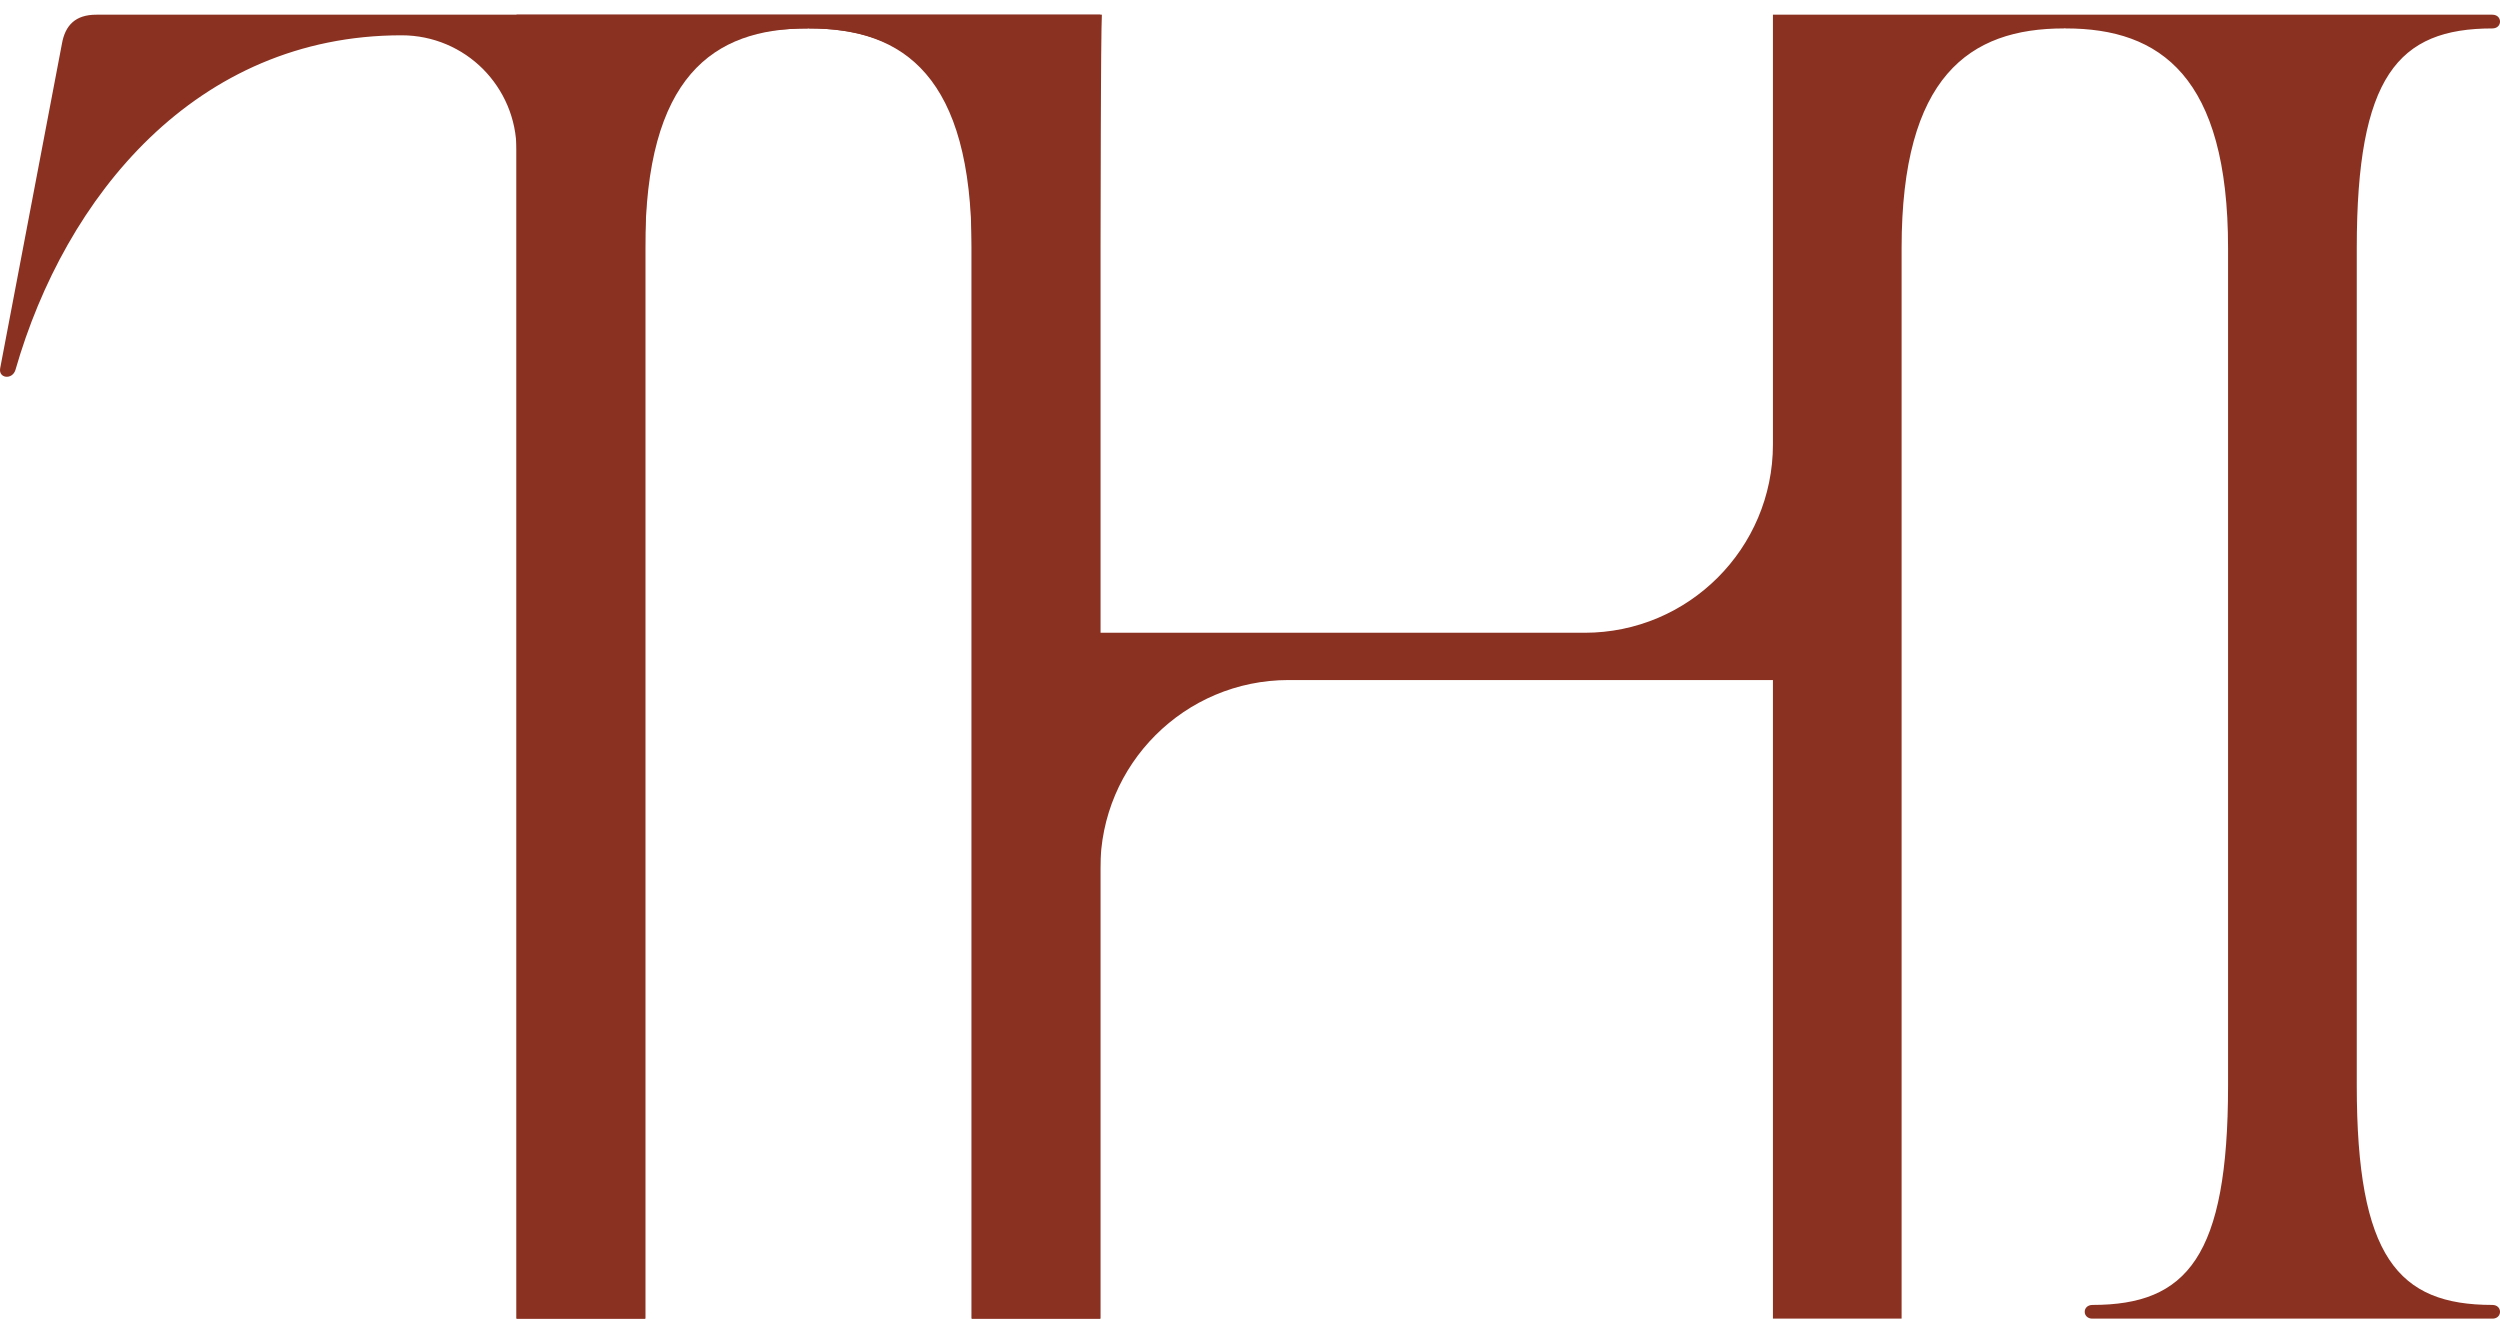
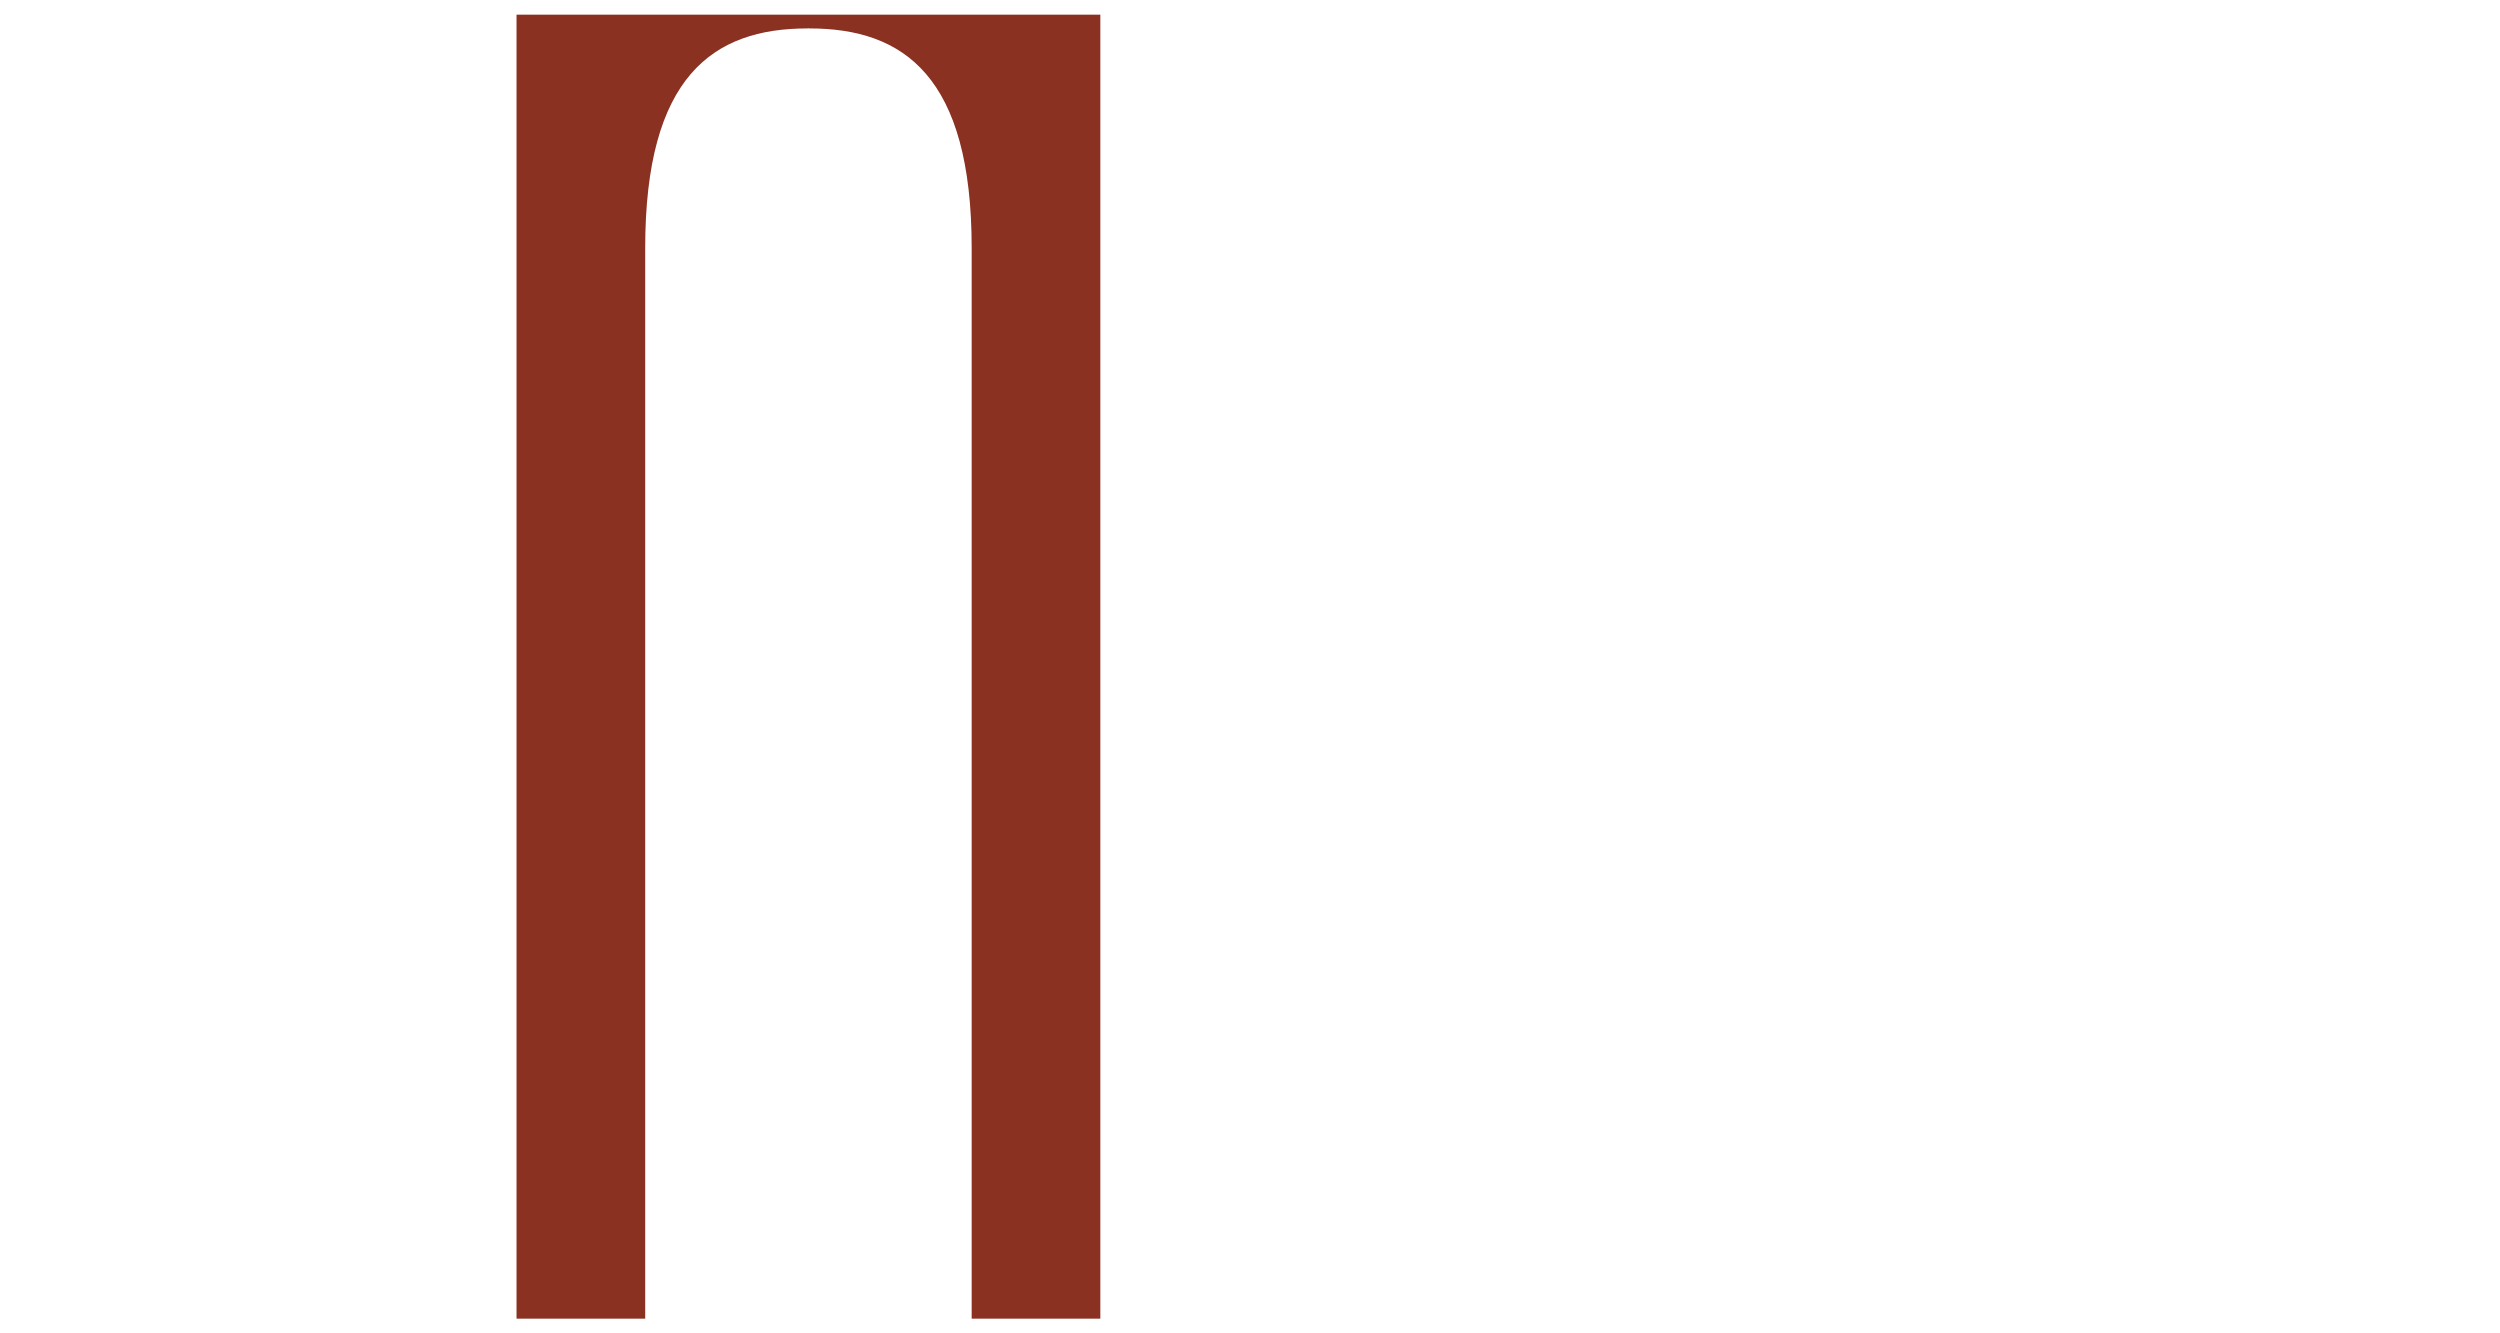
<svg xmlns="http://www.w3.org/2000/svg" width="75" height="40" viewBox="0 0 75 40" fill="none">
  <g clip-path="url(#clip0_8034_8075)">
-     <path d="M74.769 39.148C71.938 39.148 70.703 37.706 70.703 32.56V7.441C70.703 2.295 71.938 0.853 74.769 0.853C75.078 0.853 75.078 0.441 74.769 0.441H53.188V13.333C53.188 16.452 50.656 18.983 47.538 18.983H33.01V7.441C33.01 6.875 33.025 0.925 33.056 0.441H2.887C2.27 0.441 1.955 0.751 1.857 1.317L0.005 11.048C-0.051 11.352 0.366 11.404 0.463 11.099C1.956 5.897 5.873 1.059 12.048 1.059C13.001 1.059 13.864 1.445 14.487 2.068C15.11 2.695 15.496 3.555 15.496 4.507V39.559H19.361V6.967C19.402 4.358 19.794 2.772 20.591 1.873C20.601 1.862 20.606 1.852 20.616 1.847C21.27 1.122 22.995 0.853 24.22 0.853C24.23 0.853 24.245 0.853 24.256 0.848C24.266 0.853 24.276 0.853 24.286 0.853C26.788 0.853 28.841 1.98 29.099 5.794C29.109 5.917 29.114 6.046 29.124 6.18C29.134 6.417 29.14 6.67 29.145 6.926C29.15 7.096 29.15 7.266 29.15 7.441V39.56H33.01V26.051C33.01 22.927 35.542 20.401 38.66 20.401H53.188V39.561H57.048V7.441C57.048 2.295 59.081 0.853 61.912 0.853C61.922 0.853 61.932 0.853 61.948 0.848C61.958 0.853 61.968 0.853 61.979 0.853C64.809 0.853 66.842 2.295 66.842 7.441V32.56C66.842 37.706 65.608 39.148 62.777 39.148C62.463 39.148 62.463 39.56 62.777 39.56H74.769C75.078 39.56 75.078 39.148 74.769 39.148Z" fill="#8A3121" />
    <path d="M29.15 39.56V7.441C29.15 2.295 27.117 0.853 24.286 0.853C24.276 0.853 24.266 0.853 24.256 0.848C24.24 0.853 24.23 0.853 24.22 0.853C21.389 0.853 19.356 2.295 19.356 7.441V39.56H15.496V0.441H33.01V39.56" fill="#8A3121" />
  </g>
  <defs>
    <clipPath id="clip0_8034_8075">
      <rect width="75.001" height="39.118" fill="white" transform="translate(0 0.441)" />
    </clipPath>
  </defs>
</svg>